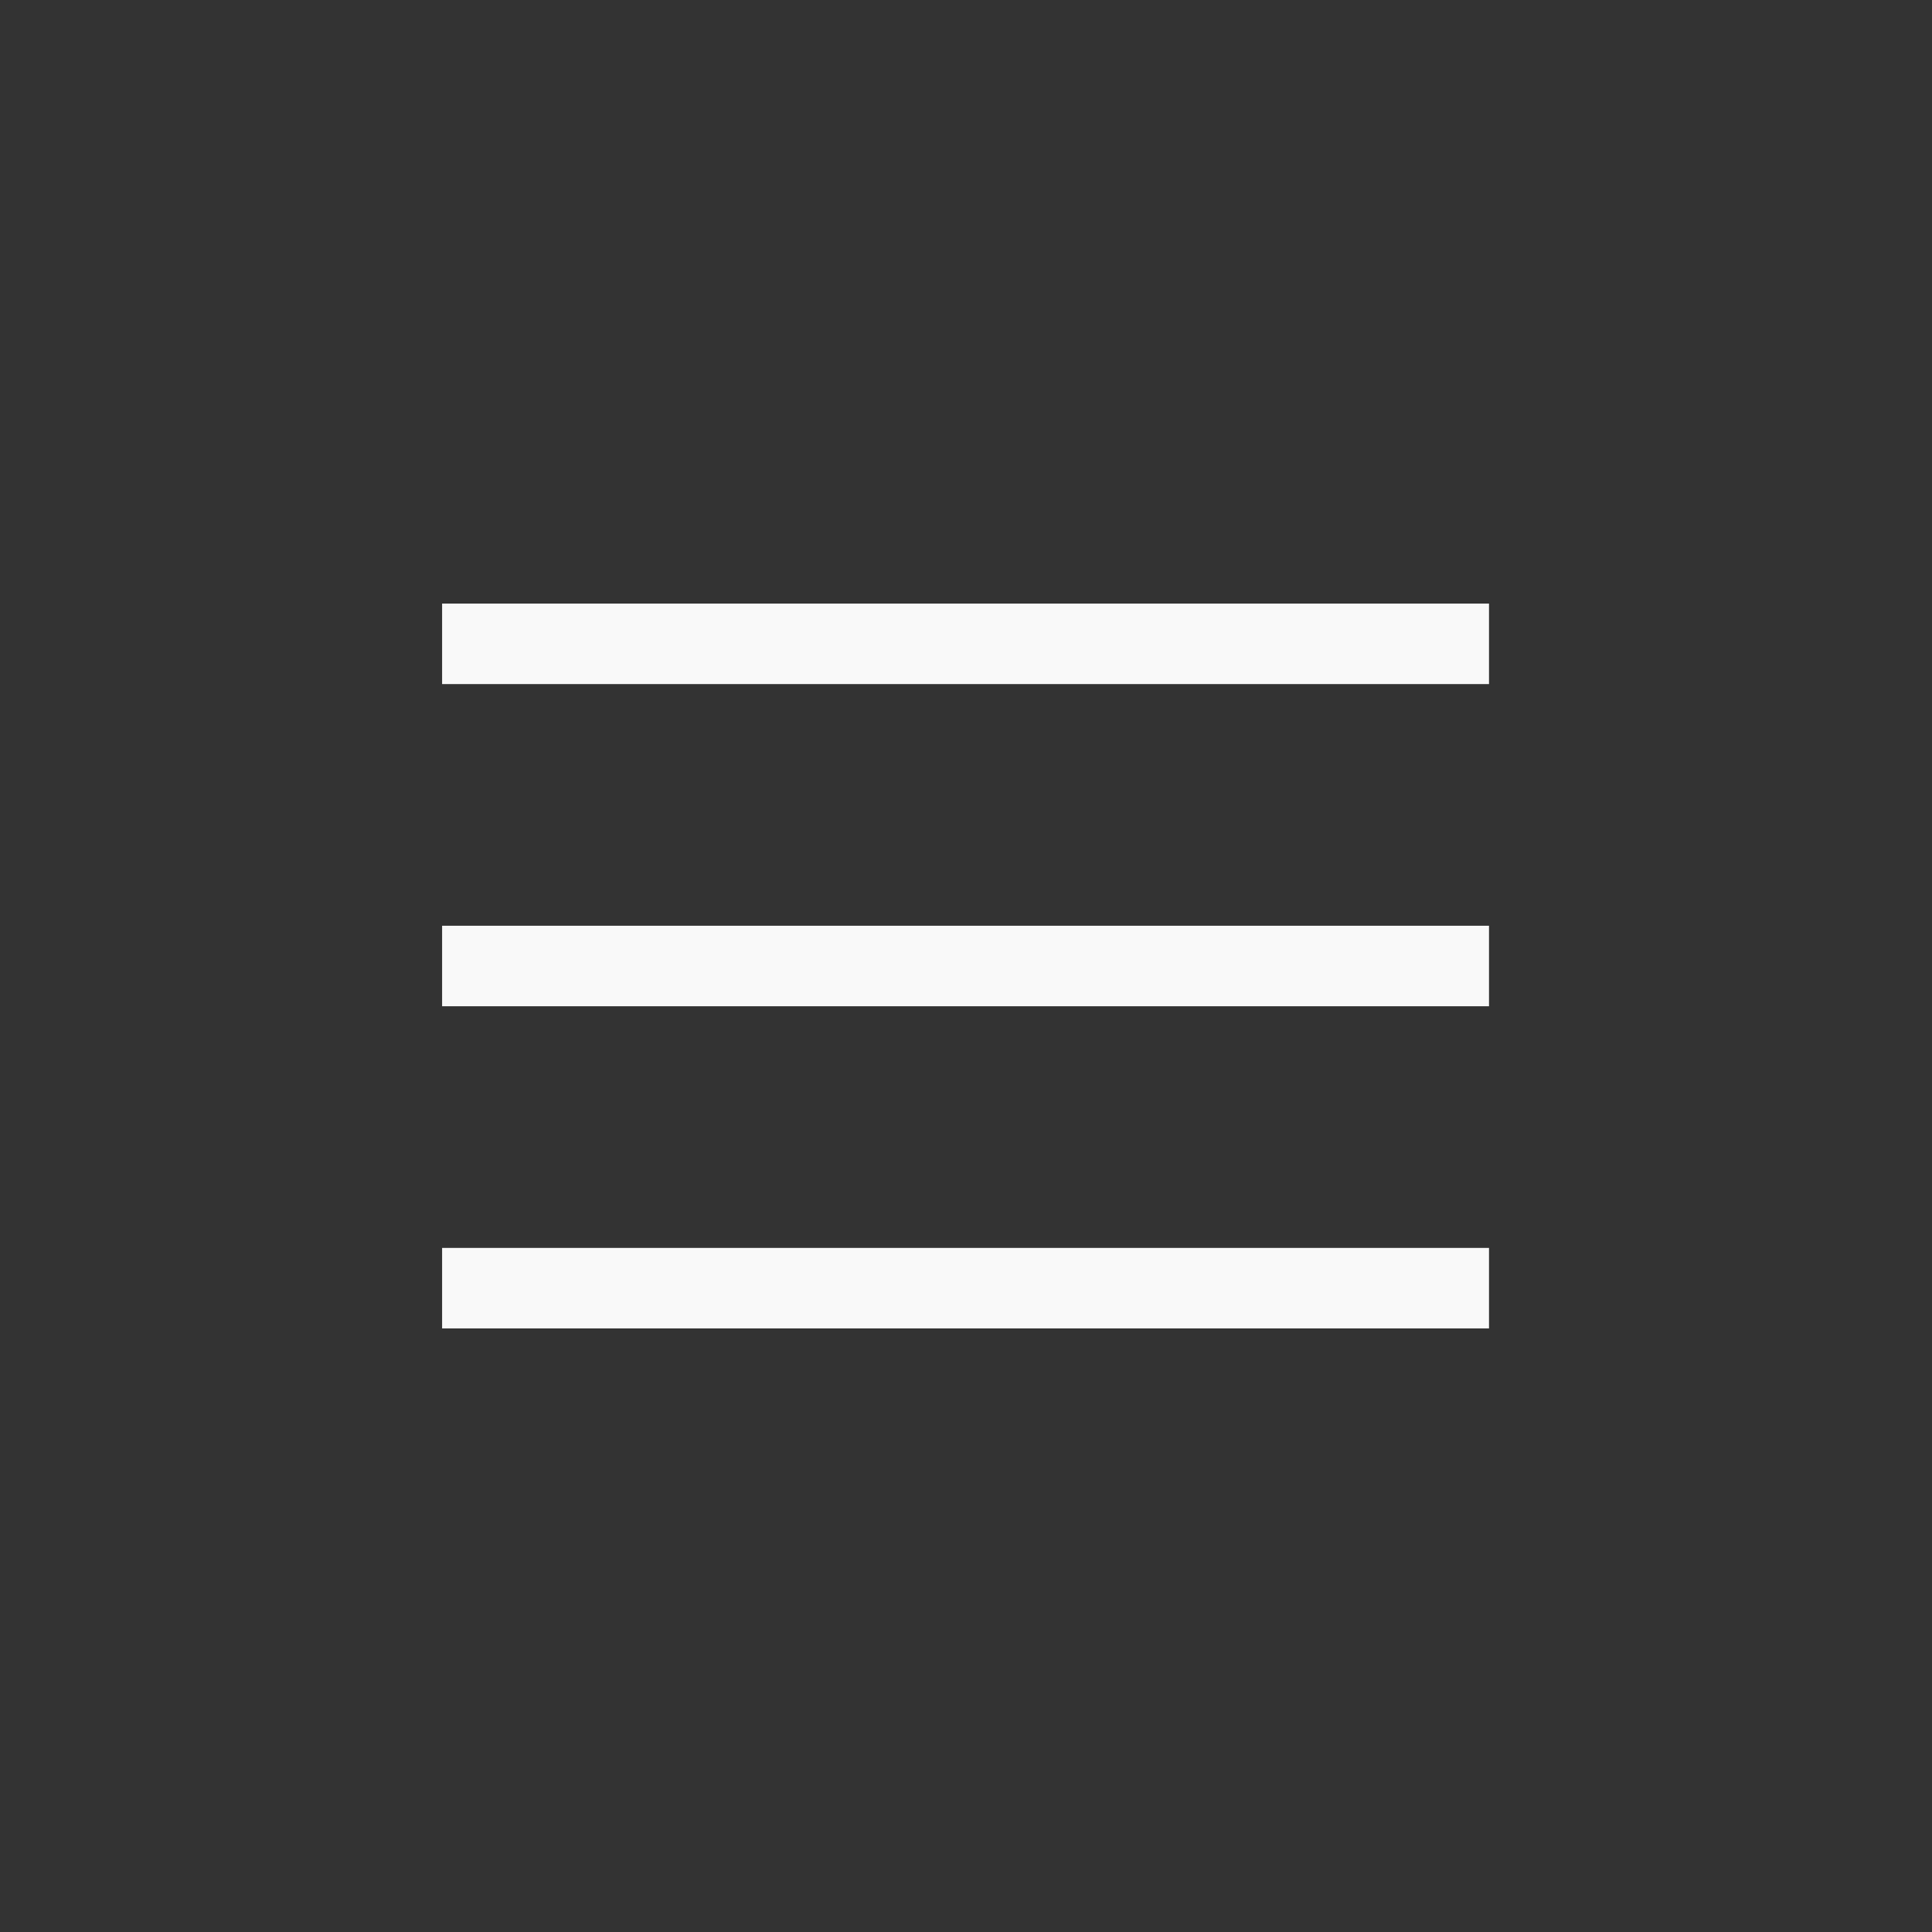
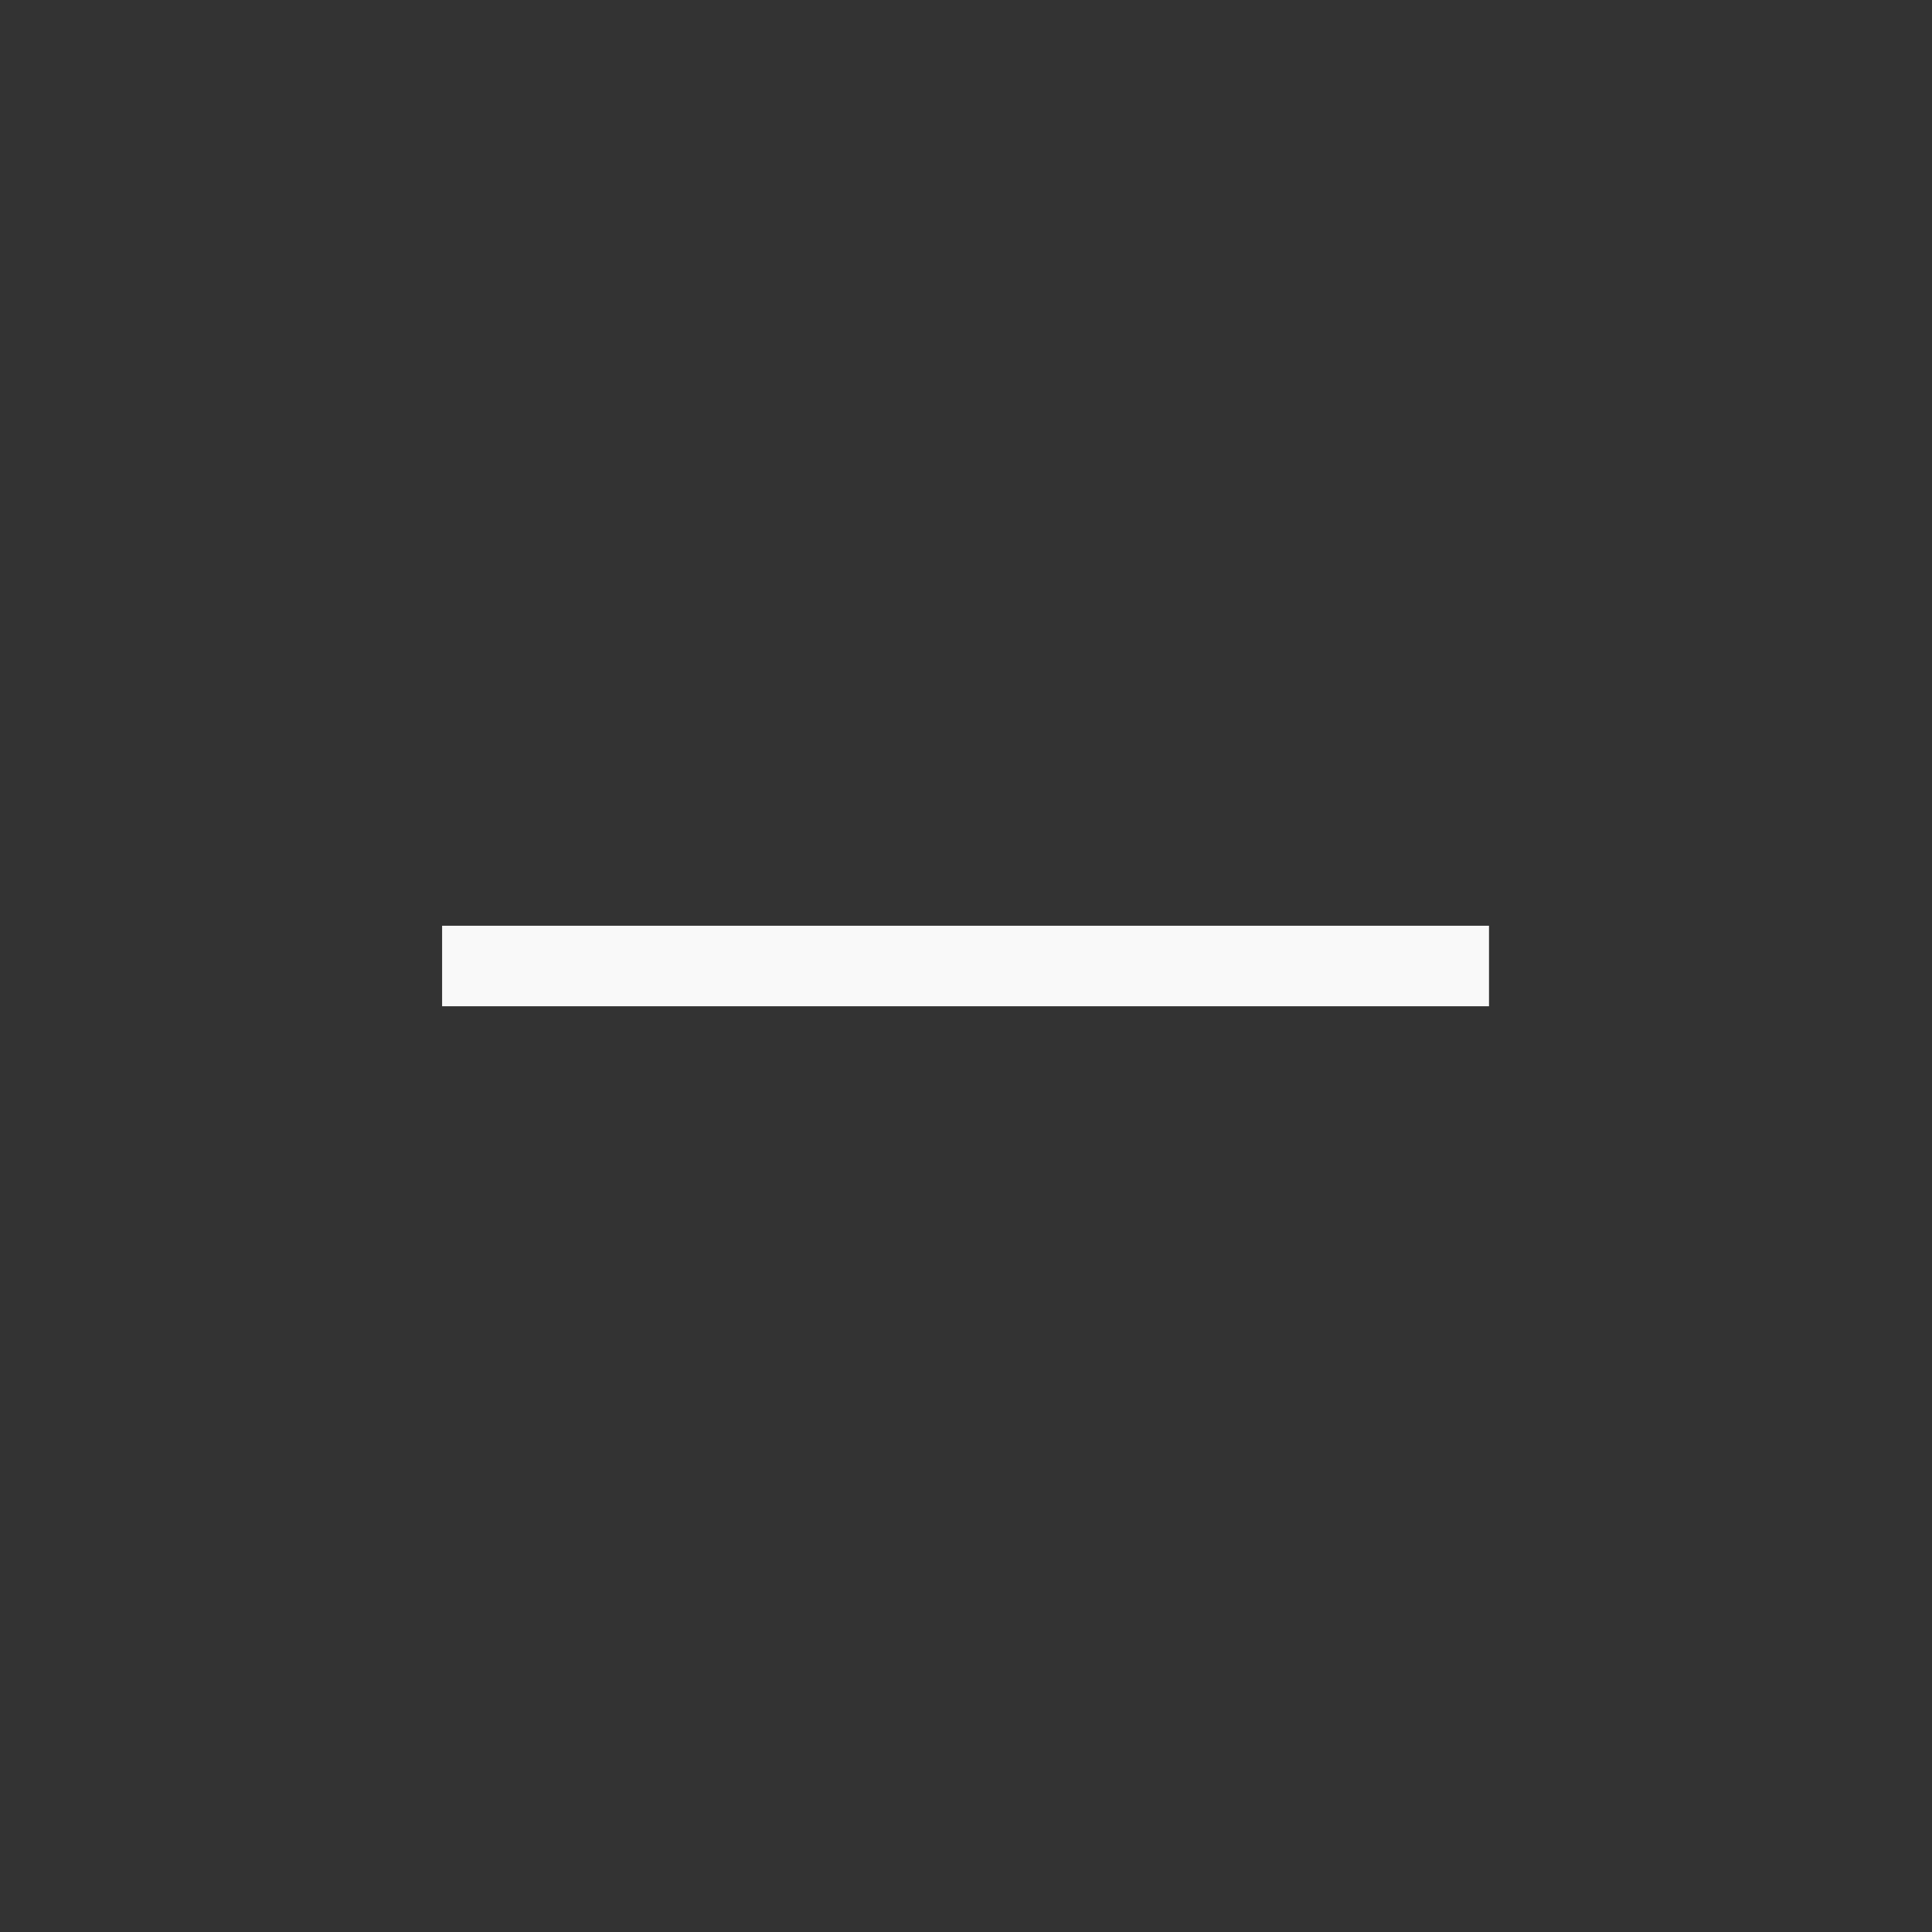
<svg xmlns="http://www.w3.org/2000/svg" width="24" height="24" viewBox="0 0 24 24" fill="none">
  <rect x="0" y="0" width="24" height="24" fill="#333333" stroke="none" />
  <path d="M5.492 12H18.497" stroke="#F9F9F9" strokeWidth="1.5" strokeLinecap="round" strokeLinejoin="round" />
-   <path d="M5.492 16.002H18.497" stroke="#F9F9F9" strokeWidth="1.5" strokeLinecap="round" strokeLinejoin="round" />
-   <path d="M5.492 7.998H18.497" stroke="#F9F9F9" strokeWidth="1.5" strokeLinecap="round" strokeLinejoin="round" />
</svg>